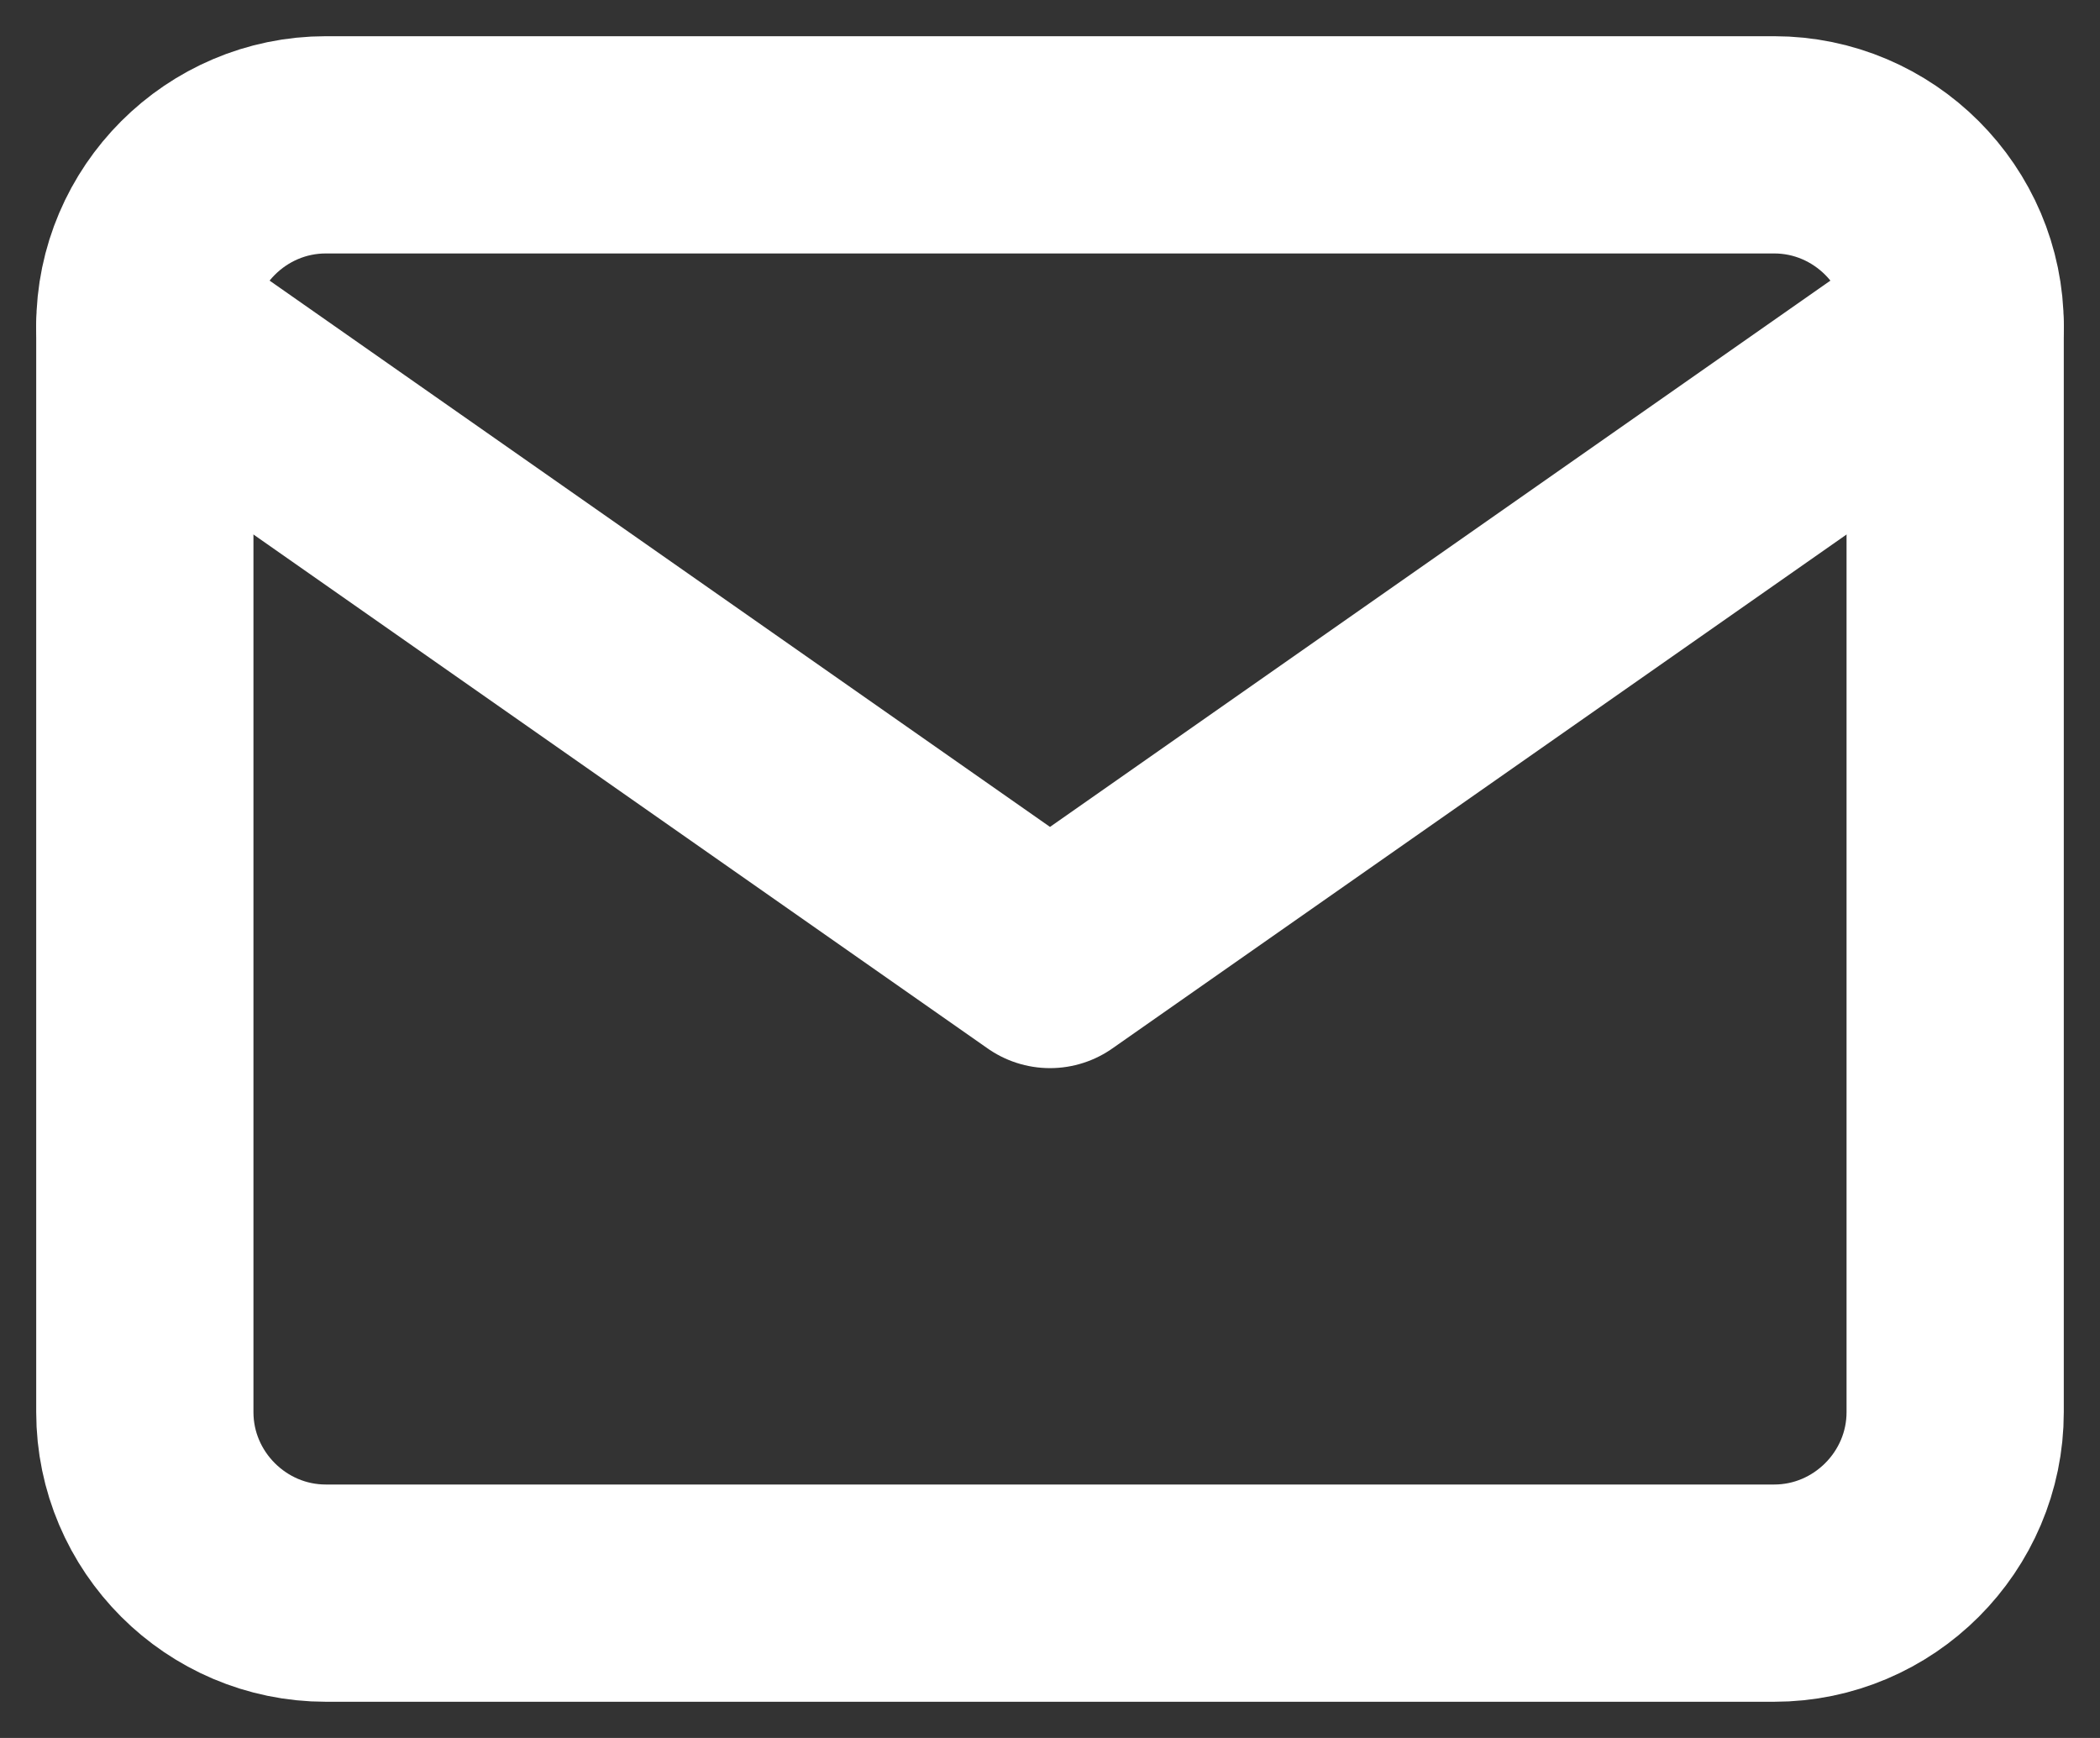
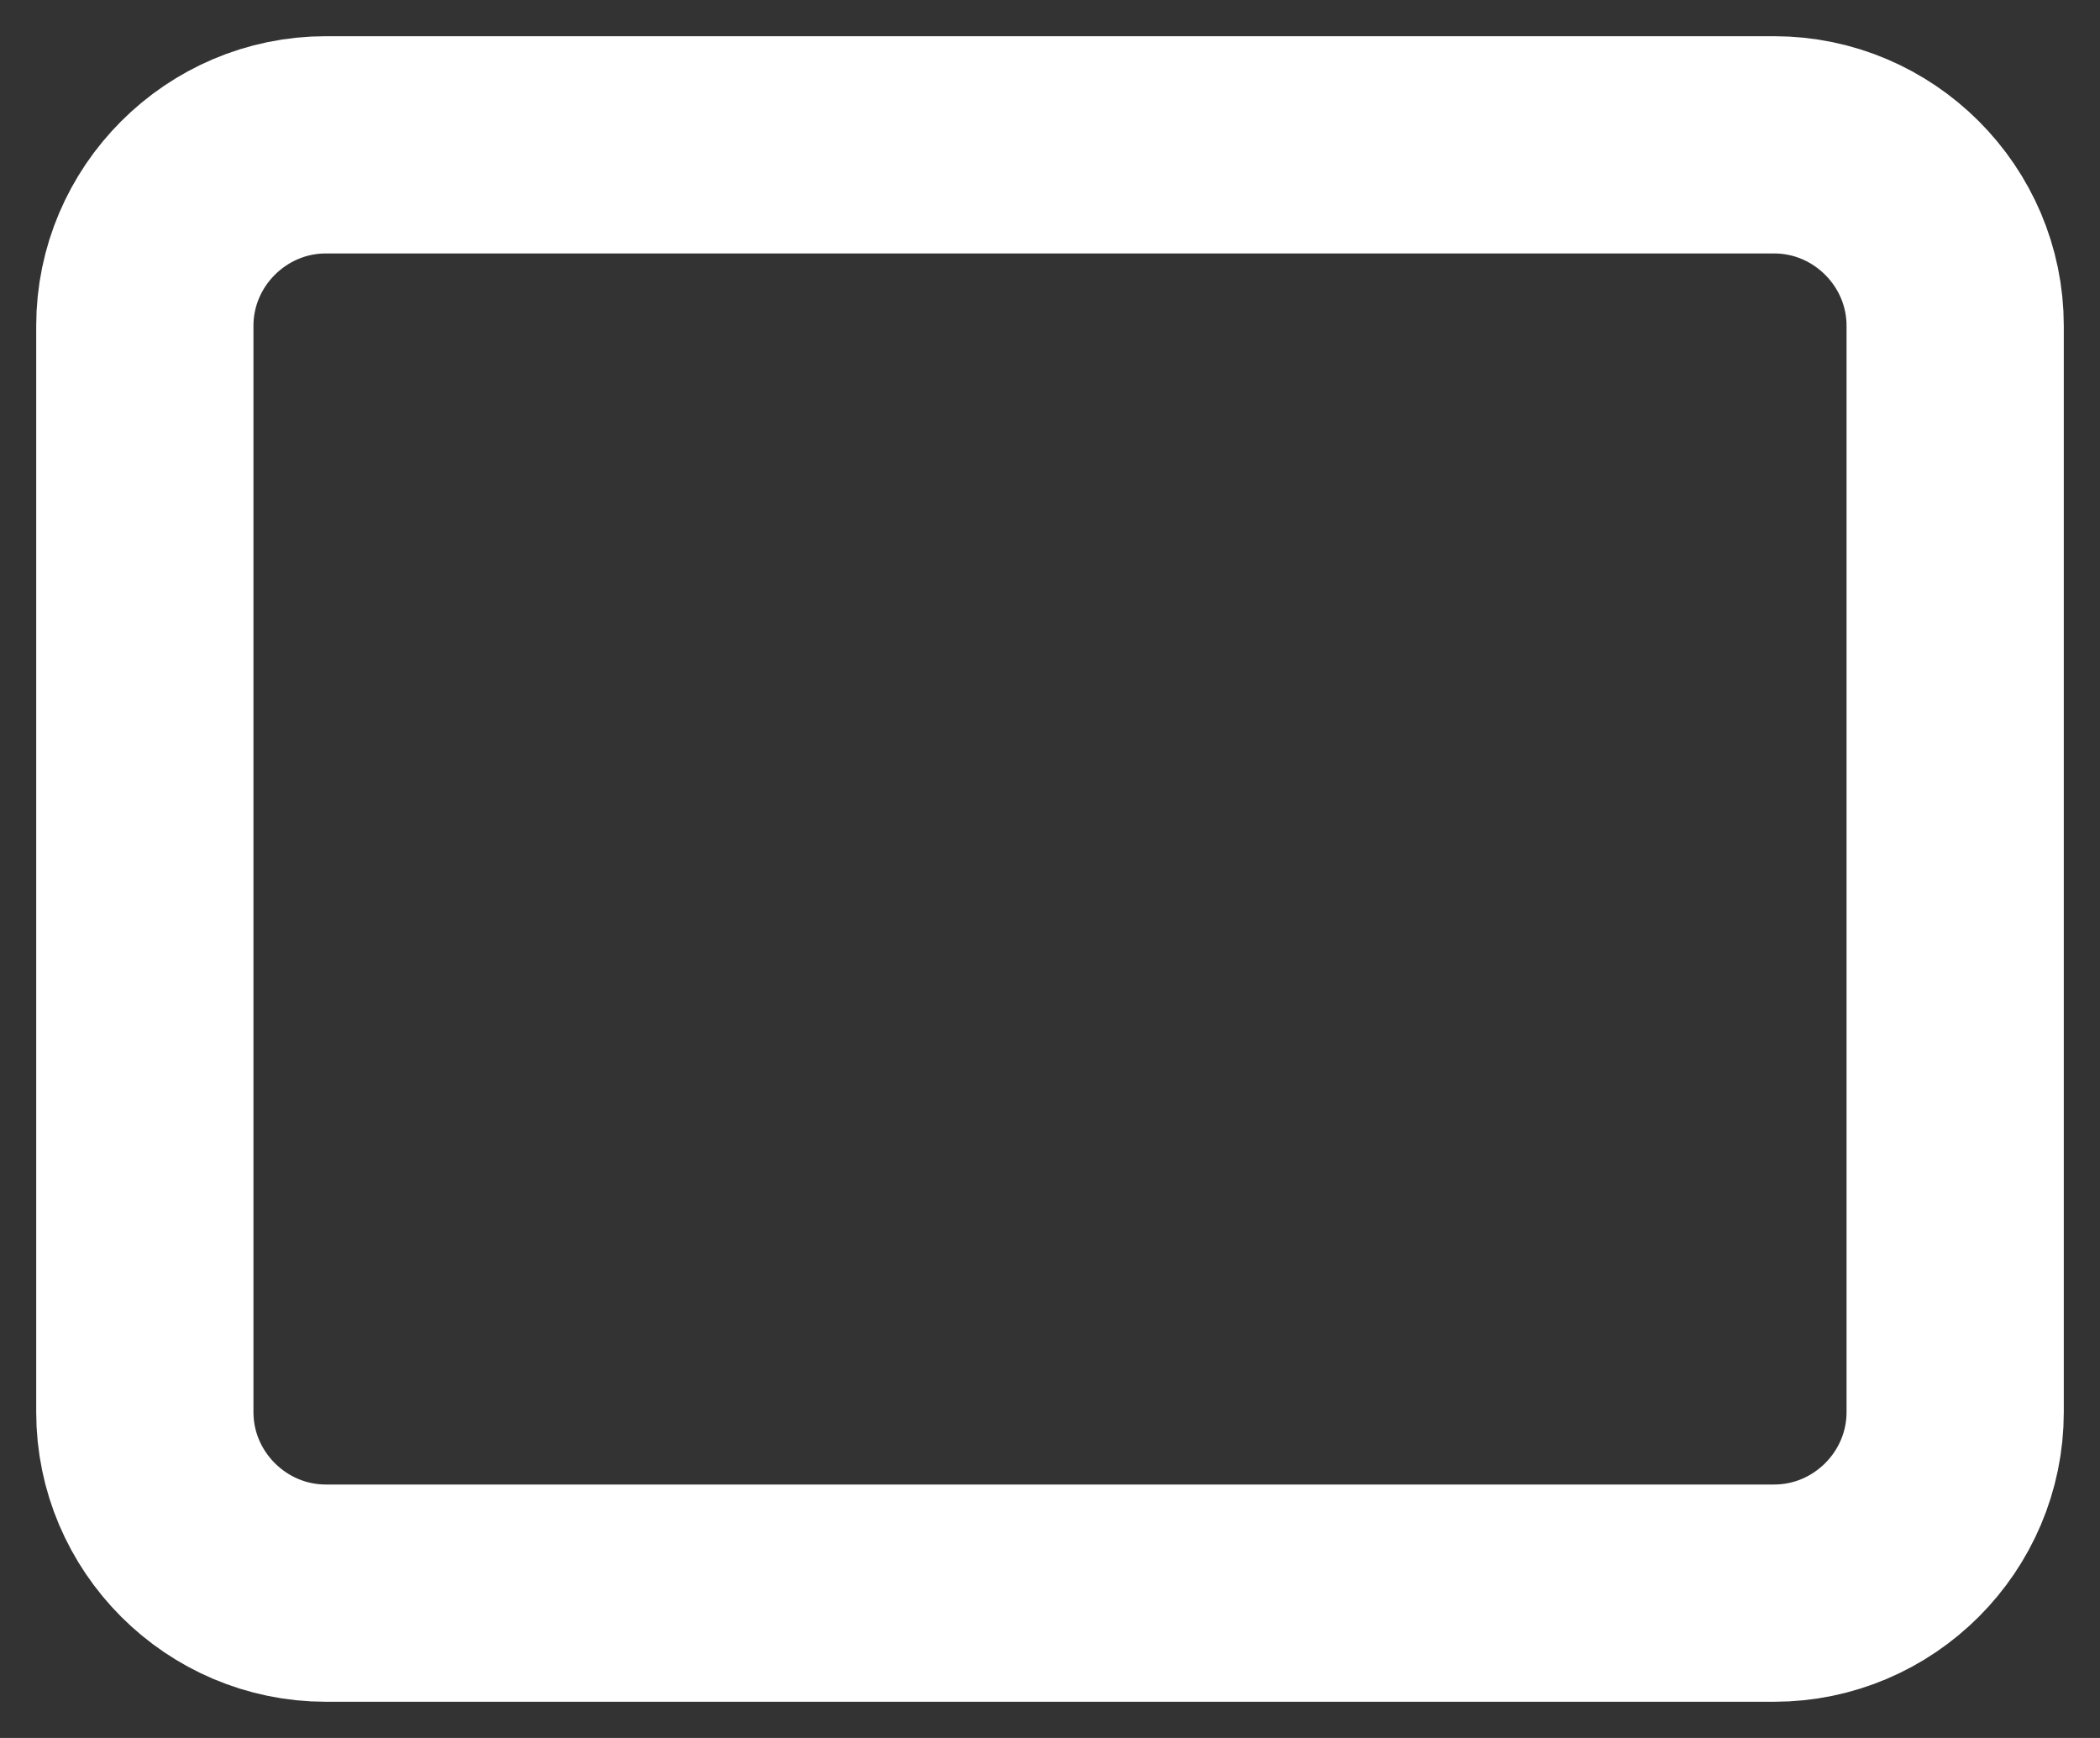
<svg xmlns="http://www.w3.org/2000/svg" width="29" height="24" viewBox="0 0 29 24" fill="none">
  <rect x="0" y="0" width="29" height="24" fill="#333333" stroke="none" />
  <path d="M4.5 2H24.5C25.875 2 27 3.125 27 4.5V19.5C27 20.875 25.875 22 24.5 22H4.5C3.125 22 2 20.875 2 19.5V4.5C2 3.125 3.125 2 4.5 2Z" stroke="white" stroke-width="3" stroke-linecap="round" stroke-linejoin="round" />
-   <path d="M27 4.5L14.5 13.25L2 4.5" stroke="white" stroke-width="3" stroke-linecap="round" stroke-linejoin="round" />
</svg>